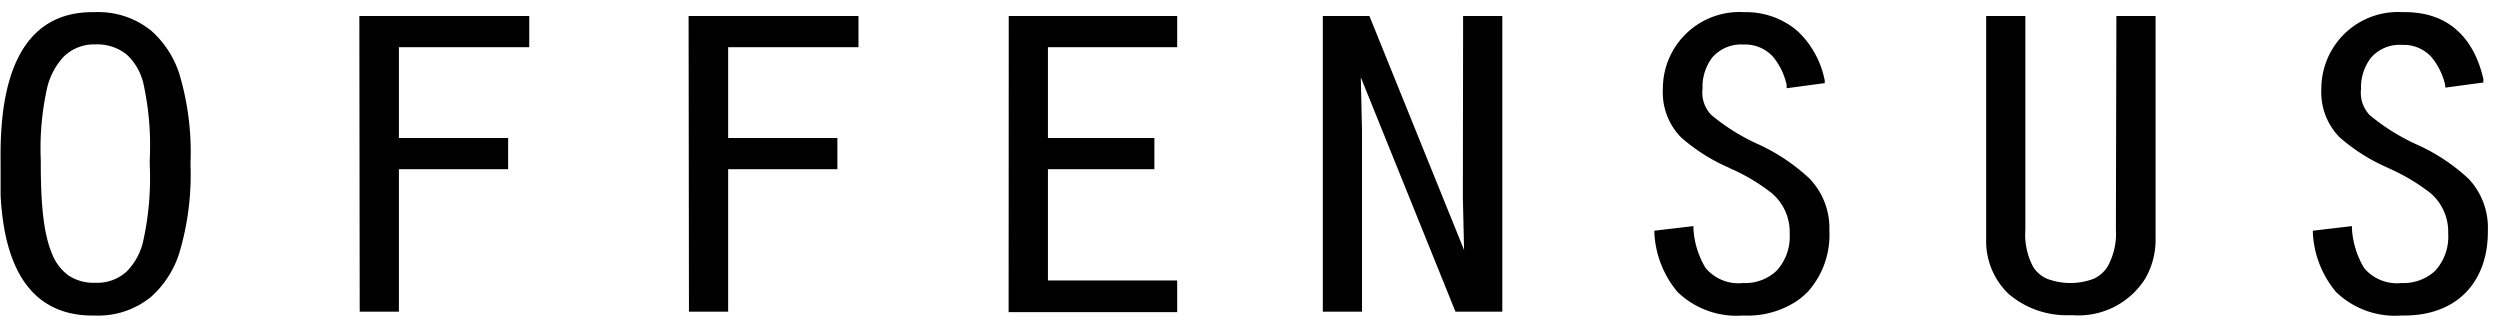
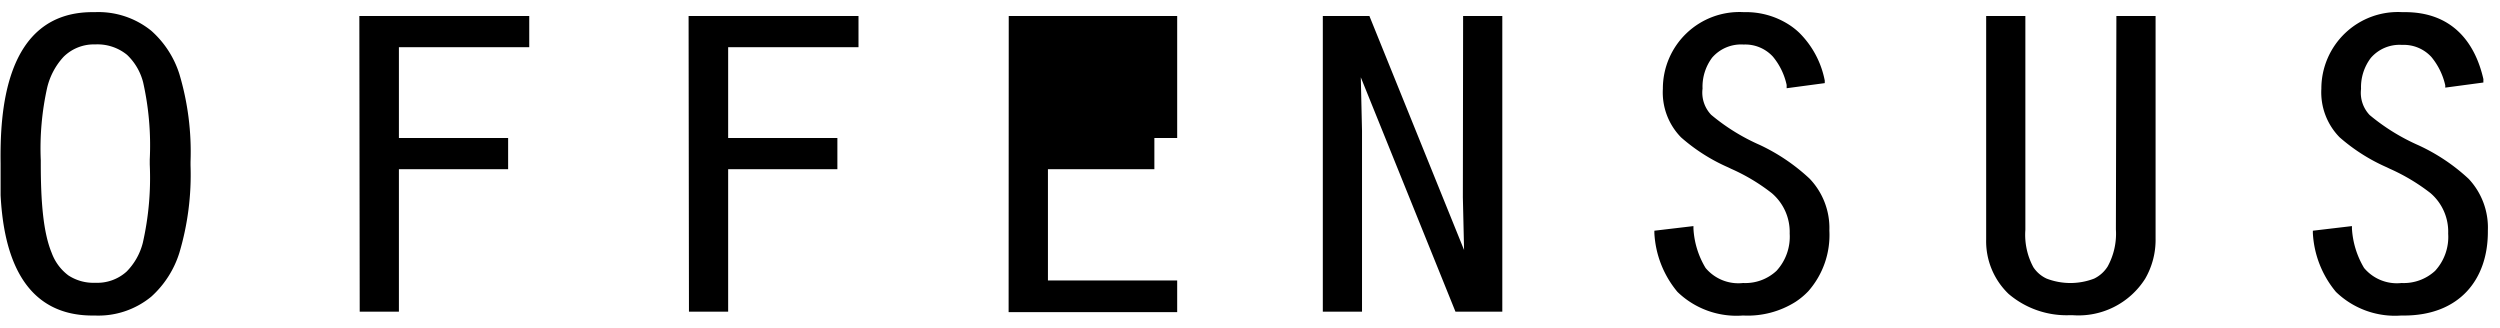
<svg xmlns="http://www.w3.org/2000/svg" width="206" height="27" fill="none">
-   <path d="M149.11 14.72a5.884 5.884 0 0 1 1.63 4.28 7 7 0 0 1-1.74 5 5.98 5.98 0 0 1-1.06.88 7.39 7.39 0 0 1-4.26 1.12h-.09a6.998 6.998 0 0 1-5.37-1.95 8.23 8.23 0 0 1-1.9-4.84v-.2l3.22-.38v.21a7 7 0 0 0 1 3.24 3.524 3.524 0 0 0 3.09 1.24 3.77 3.77 0 0 0 2.75-1 4.151 4.151 0 0 0 1.09-3.07 4.213 4.213 0 0 0-.355-1.832A4.21 4.21 0 0 0 146 15.92a15.752 15.752 0 0 0-3.33-2l-.27-.13a14.918 14.918 0 0 1-3.88-2.47 5.289 5.289 0 0 1-1.5-4A6.31 6.31 0 0 1 143.67 1h.1a6.552 6.552 0 0 1 3.59 1 5.7 5.7 0 0 1 .9.7 7.571 7.571 0 0 1 2.1 3.94v.21l-3.14.42V7a5.456 5.456 0 0 0-1.13-2.33 3.096 3.096 0 0 0-2.42-1 3.15 3.15 0 0 0-2.59 1.08 4 4 0 0 0-.79 2.55 2.651 2.651 0 0 0 .71 2.16 16.66 16.66 0 0 0 4 2.48 15.874 15.874 0 0 1 4.11 2.78Zm-66 11H97v-2.61H86.35v-9.17h8.77v-2.57h-8.77V3.89H97V1.32H83.12l-.01 24.4ZM205 19.11c0 3.89-2.31 6.89-6.93 6.89h-.22a6.998 6.998 0 0 1-5.37-1.95 8.23 8.23 0 0 1-1.9-4.84v-.2l3.22-.38v.21a7.13 7.13 0 0 0 1 3.24 3.524 3.524 0 0 0 3.09 1.24 3.81 3.81 0 0 0 2.76-1 4.13 4.13 0 0 0 1.08-3.07 4.187 4.187 0 0 0-1.46-3.34c-1.028-.8-2.15-1.47-3.34-2l-.27-.13a15.073 15.073 0 0 1-3.88-2.47 5.289 5.289 0 0 1-1.5-4 6.317 6.317 0 0 1 1.967-4.586A6.299 6.299 0 0 1 197.93 1h.23c3.87 0 5.77 2.45 6.47 5.51a.268.268 0 0 1 0 .08v.21l-3.14.42v-.19a5.595 5.595 0 0 0-1.14-2.33 3.08 3.08 0 0 0-2.42-1 3.122 3.122 0 0 0-2.58 1.08 3.998 3.998 0 0 0-.8 2.55 2.658 2.658 0 0 0 .71 2.15 16.905 16.905 0 0 0 4 2.48 15.698 15.698 0 0 1 4.16 2.78A5.873 5.873 0 0 1 205 19v.11ZM174.39 1.32h3.23v18.34a6.395 6.395 0 0 1-.86 3.31 6.503 6.503 0 0 1-6 3h-.16a7.36 7.36 0 0 1-5.09-1.75 6.01 6.01 0 0 1-1.85-4.49V1.32h3.23v17.62a5.622 5.622 0 0 0 .66 3.08c.271.41.652.737 1.1.94a5.46 5.46 0 0 0 3.9 0c.46-.221.848-.568 1.12-1a5.605 5.605 0 0 0 .68-3.06l.04-17.58Zm-.1 20.55v.09-.09Zm-1.48 1.45Zm-.39.16.37-.14-.37.14Zm-51.88-7.23.1 4.35-7.8-19.28H109v24.36h3.23V10.79l-.1-4.42 7.8 19.31h3.86V1.32h-3.23l-.02 14.93Zm-63.77 9.43H60V13.94h9v-2.57h-9V3.89h10.74V1.32h-14l.03 24.36Zm-27.13 0h3.23V13.94h9v-2.57h-9V3.89h10.74V1.32h-14l.03 24.36ZM15.7 13.33v.3a22.507 22.507 0 0 1-.92 7.2 8.14 8.14 0 0 1-2.31 3.61A6.86 6.86 0 0 1 7.85 26h-.22C1.41 26 .26 20.1.05 16.09v-2.61C0 9.47.29 1 7.63 1h.22a6.92 6.92 0 0 1 4.61 1.53 8 8 0 0 1 2.32 3.57 22.4 22.4 0 0 1 .92 7.23ZM5.24 4.68a5.69 5.69 0 0 0-1.35 2.53 23 23 0 0 0-.53 6v.25c0 3.23.21 5.71.9 7.38a4.06 4.06 0 0 0 1.37 1.85 3.76 3.76 0 0 0 2.22.61 3.6 3.6 0 0 0 2.58-.92A5.18 5.18 0 0 0 11.77 20c.478-2.115.67-4.284.57-6.45v-.41a23.732 23.732 0 0 0-.54-6.33 4.73 4.73 0 0 0-1.33-2.29 3.85 3.85 0 0 0-2.62-.86 3.55 3.55 0 0 0-2.61 1.02ZM6.63 23.6l.31.06-.31-.06Z" fill="#000" />
+   <path d="M149.11 14.72a5.884 5.884 0 0 1 1.63 4.28 7 7 0 0 1-1.74 5 5.98 5.98 0 0 1-1.06.88 7.39 7.39 0 0 1-4.26 1.12h-.09a6.998 6.998 0 0 1-5.37-1.95 8.23 8.23 0 0 1-1.9-4.84v-.2l3.22-.38v.21a7 7 0 0 0 1 3.24 3.524 3.524 0 0 0 3.09 1.24 3.77 3.77 0 0 0 2.75-1 4.151 4.151 0 0 0 1.09-3.07 4.213 4.213 0 0 0-.355-1.832A4.21 4.21 0 0 0 146 15.92a15.752 15.752 0 0 0-3.33-2l-.27-.13a14.918 14.918 0 0 1-3.88-2.47 5.289 5.289 0 0 1-1.5-4A6.31 6.31 0 0 1 143.67 1h.1a6.552 6.552 0 0 1 3.59 1 5.7 5.7 0 0 1 .9.7 7.571 7.571 0 0 1 2.1 3.94v.21l-3.14.42V7a5.456 5.456 0 0 0-1.13-2.33 3.096 3.096 0 0 0-2.42-1 3.15 3.15 0 0 0-2.59 1.08 4 4 0 0 0-.79 2.55 2.651 2.651 0 0 0 .71 2.16 16.66 16.66 0 0 0 4 2.48 15.874 15.874 0 0 1 4.11 2.78Zm-66 11H97v-2.61H86.35v-9.17h8.77v-2.57h-8.77H97V1.32H83.12l-.01 24.4ZM205 19.11c0 3.89-2.31 6.89-6.93 6.89h-.22a6.998 6.998 0 0 1-5.37-1.95 8.23 8.23 0 0 1-1.9-4.84v-.2l3.22-.38v.21a7.13 7.13 0 0 0 1 3.24 3.524 3.524 0 0 0 3.09 1.24 3.81 3.81 0 0 0 2.76-1 4.13 4.13 0 0 0 1.08-3.07 4.187 4.187 0 0 0-1.46-3.34c-1.028-.8-2.15-1.47-3.34-2l-.27-.13a15.073 15.073 0 0 1-3.88-2.47 5.289 5.289 0 0 1-1.5-4 6.317 6.317 0 0 1 1.967-4.586A6.299 6.299 0 0 1 197.93 1h.23c3.87 0 5.77 2.45 6.47 5.51a.268.268 0 0 1 0 .08v.21l-3.14.42v-.19a5.595 5.595 0 0 0-1.14-2.33 3.08 3.08 0 0 0-2.42-1 3.122 3.122 0 0 0-2.58 1.08 3.998 3.998 0 0 0-.8 2.55 2.658 2.658 0 0 0 .71 2.15 16.905 16.905 0 0 0 4 2.48 15.698 15.698 0 0 1 4.16 2.78A5.873 5.873 0 0 1 205 19v.11ZM174.39 1.32h3.23v18.34a6.395 6.395 0 0 1-.86 3.31 6.503 6.503 0 0 1-6 3h-.16a7.36 7.36 0 0 1-5.09-1.75 6.01 6.01 0 0 1-1.85-4.49V1.32h3.23v17.62a5.622 5.622 0 0 0 .66 3.08c.271.41.652.737 1.1.94a5.46 5.46 0 0 0 3.9 0c.46-.221.848-.568 1.12-1a5.605 5.605 0 0 0 .68-3.06l.04-17.58Zm-.1 20.55v.09-.09Zm-1.48 1.45Zm-.39.16.37-.14-.37.14Zm-51.88-7.23.1 4.35-7.8-19.28H109v24.36h3.23V10.79l-.1-4.42 7.8 19.31h3.86V1.32h-3.23l-.02 14.93Zm-63.77 9.43H60V13.94h9v-2.57h-9V3.89h10.74V1.32h-14l.03 24.36Zm-27.13 0h3.23V13.94h9v-2.57h-9V3.89h10.74V1.32h-14l.03 24.36ZM15.7 13.33v.3a22.507 22.507 0 0 1-.92 7.2 8.14 8.14 0 0 1-2.31 3.61A6.86 6.86 0 0 1 7.85 26h-.22C1.41 26 .26 20.1.05 16.09v-2.61C0 9.47.29 1 7.63 1h.22a6.92 6.92 0 0 1 4.61 1.53 8 8 0 0 1 2.32 3.57 22.4 22.4 0 0 1 .92 7.23ZM5.24 4.68a5.69 5.69 0 0 0-1.35 2.53 23 23 0 0 0-.53 6v.25c0 3.23.21 5.71.9 7.38a4.06 4.06 0 0 0 1.37 1.85 3.76 3.76 0 0 0 2.22.61 3.6 3.6 0 0 0 2.58-.92A5.18 5.18 0 0 0 11.77 20c.478-2.115.67-4.284.57-6.45v-.41a23.732 23.732 0 0 0-.54-6.33 4.73 4.73 0 0 0-1.33-2.29 3.85 3.85 0 0 0-2.62-.86 3.55 3.55 0 0 0-2.61 1.02ZM6.63 23.6l.31.06-.31-.06Z" fill="#000" />
</svg>